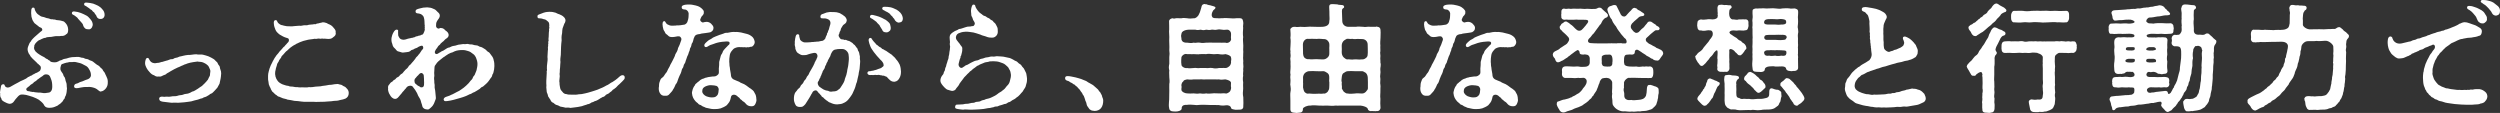
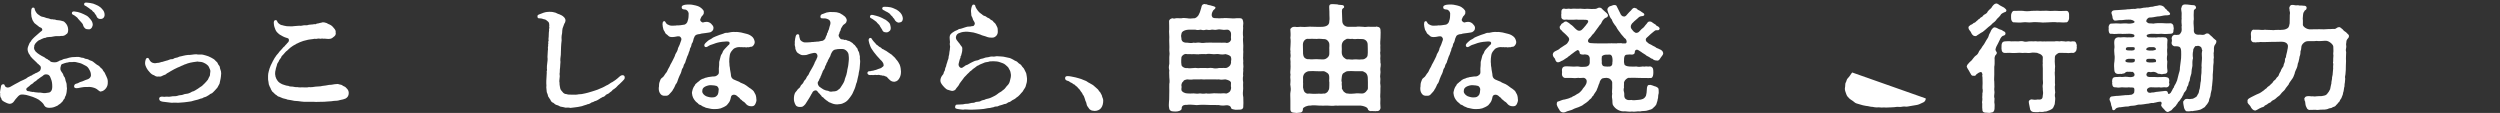
<svg xmlns="http://www.w3.org/2000/svg" id="_レイヤー_2" viewBox="0 0 376.364 17">
  <rect x="0" y="0" width="376.364" height="17" fill="#333333" stroke="none" />
  <defs>
    <style>.cls-1{fill:#fff;}</style>
  </defs>
  <g id="_レイヤー_1-2">
    <g id="txt_copy05">
      <path class="cls-1" d="m15.979,13.252c-.176.264-.493.493-.757.51-.105.087-.334-.088-.457-.194-.211-.211-.51-.334-.792-.404-.387-.105-.598-.07-.809-.07-.44-.018-.598.017-1.021.087-.194.018-.282.088-.546.088-.141.035-.422-.017-.44-.211-.018-.212.071-.423.37-.475.317-.053.37-.212.704-.282.299-.07.493-.229.933-.352.352-.105.528-.404.528-.598,0-.387-.106-.634-.246-.862-.176-.335-.317-.493-.669-.651-.317-.176-.563-.317-.933-.387-.246-.071-.616-.176-.968-.106-.299.018-.475-.035-.616.053-.176,0-.264.053-.51.105-.088.018-.176.088-.405.141-.141.035-.194.281-.247.528-.07.387.106.546.334.88.141.212.088.352.229.493.212.229.158.598.299.845.123.264.053.598.123.915-.018.352-.053.757-.194,1.109-.194.264-.088.369-.211.475-.194.158-.141.3-.334.458-.176.141-.229.264-.405.352-.158.07-.176.194-.458.281-.334.158-.598.247-1.003.247h-.123c-.51-.017-.669-.264-.809-.563-.211-.282-.51-.493-.704-.652-.194-.123-.528-.281-.898-.422-.387-.141-.669-.194-1.003-.299-.352-.07-.633-.088-.862-.035-.299.123-.405.317-.651.581-.211.211-.352.546-.546.651-.141.105-.264.141-.457.141-.282-.035-.563-.194-.739-.281-.264-.141-.475-.282-.493-.546-.141-.158-.176-.352-.176-.528,0-.07.018-.141.018-.194-.035-.07-.035-.141-.035-.194,0-.158.07-.334.106-.633.053-.422.105-.51.317-.564.247-.053.264.105.317.247.053.141.264.246.44.246.282-.017.51-.194.704-.299.229-.158.51-.264.809-.44.282-.176.51-.281.81-.404.246-.123.493-.212.721-.44.176-.017.317-.194.458-.211.176-.018.246-.212.387-.212.123,0,.088-.105.334-.176.281-.088.352-.194.581-.317.123-.105.299-.581.018-.827-.229-.123-.158-.229-.299-.247-.141-.141-.299-.334-.475-.475-.229-.176-.44-.44-.634-.652-.088-.229-.211-.316-.281-.457-.088-.194-.158-.404-.158-.651.018-.282.123-.475.282-.862.07-.158.211-.229.317-.475.176-.194.299-.334.458-.475.176-.158.686-.599.862-.757.247-.176.387-.247.229-.528-.071-.141-.423-.158-.546-.352-.053-.07-.299-.194-.387-.3-.229-.123-.317-.351-.475-.598-.07-.282-.194-.493-.176-.739-.018-.105-.053-.44-.018-.634,0-.176.035-.51.282-.51.299,0,.194.229.317.458.141.281.282.493.528.633.141.106.37.282.598.3.317.035.458.194.845.229.211.035.281.141.51.141.229-.035.229.053.388.035.194-.017.211.088.405.088.211,0,.317.053.475.053.158.017.211.07.405.105.211.035.264.141.423.299.211.229.37.546.387.968,0,.37-.088.634-.299.704-.194.229-.563.282-.757.247-.211.087-.722-.018-1.056.07-.141,0-.457.123-.651.088-.299.017-.51.035-.669.141-.246-.018-.387.123-.616.194-.123.105-.334.105-.528.282-.317.282-.563.546-.528.827-.123.299.088.721.44.968l.299.211c.212.158.546.317.651.37.176.052.352.299.51.316.158.036.158.158.334.212s.106.158.299.229c.158.053.334.07.546.07.105,0,.281,0,.493-.123.106,0,.229-.176.405-.176.176-.018.37-.212.616-.229.299-.018.563-.176.88-.212l.194-.035c.51-.017,1.038-.087,1.267.018.247.123.423.017.616.158.141.123.457.052.669.211.176.141.405.123.616.282.264.194.563.475.739.546.264.105.352.369.563.493.176.106.194.335.317.44.194.176.246.475.37.669.141.299.246.528.246.845,0,.528-.035.616-.246.986Zm-8.306-1.373c-.088-.212-.123-.369-.246-.493-.141-.194-.563-.282-.845-.088-.123.088-.194.194-.387.282-.194.105-.317.264-.457.334-.212.105-.194.229-.458.352-.246.105-.246.282-.44.352-.211.123-.264.158-.44.352-.158.123-.264.176-.352.282-.212.158-.036.493.246.475.176-.017.123.071.387.071.106,0,.158.087.264.035.123-.018.194.052.317.052.246,0,.51.088.792.053.334.07.739.123,1.021.035.352-.035.475-.053.616-.264.123-.123.176-.387.176-.686,0-.458-.053-.827-.194-1.144ZM10.823,1.954c.018-.158.123-.247.37-.229.422.053.616.088.985.229.281.105.528.229.862.404.229.123.388.335.581.546.105.141.264.299.334.686.053.317-.158.792-.528.827-.264-.017-.475,0-.634-.158-.105-.105-.194-.194-.281-.457-.018-.141-.141-.317-.282-.457-.158-.141-.264-.317-.334-.37-.194-.176-.211-.317-.37-.404-.123-.07-.194-.194-.457-.317-.123-.07-.264-.105-.246-.299Zm1.848-1.391c.035-.141.158-.176.317-.176.053,0,.141,0,.211.017.264.036.528.053.827.141.299.088.422.194.739.317.176.123.405.229.633.528.229.229.352.51.352.845,0,.352-.246.616-.563.616-.246.036-.528-.07-.651-.387-.07-.281-.194-.246-.281-.457-.053-.194-.246-.194-.334-.352-.123-.211-.211-.158-.37-.299-.088-.105-.194-.158-.334-.247-.088-.052-.176-.158-.352-.229-.106-.035-.247-.123-.194-.317Z" />
      <path class="cls-1" d="m33.298,11.052c0,.07,0,.158-.018.212-.018.422-.105.756-.194,1.161,0,.194-.141.317-.211.493-.07.123-.141.317-.299.44-.053.105-.229.229-.352.387-.176.158-.247.282-.405.334-.282.088-.247.194-.458.282-.158.07-.299.212-.493.247-.299.052-.317.194-.528.211-.176.018-.387.141-.546.176-.422.088-.686.176-1.003.264-.37.035-.564.105-1.056.141-.422.018-.669.071-.95.071-.088,0-.194,0-.317-.018-.211-.018-.422.018-.616.018-.106,0-.194-.018-.317-.036-.405-.07-.722-.07-1.021-.123-.387-.071-.51-.158-.546-.405-.053-.352.37-.387.563-.352.317.07.352-.035.651,0,.458.053.686-.088.986-.07.493.035.686-.158.968-.158.422,0,.51-.176.862-.194.282-.018.563-.105.915-.334.334-.053.581-.282.898-.458.106-.052.281-.229.457-.316.194-.071.299-.3.423-.352.141-.141.211-.247.37-.387.035-.106.246-.229.299-.423.088-.281.299-.422.264-.739-.018-.176.141-.387-.036-.721-.105-.194-.123-.457-.457-.686-.123-.088-.317-.229-.563-.317-.299-.105-.51-.088-.686-.105-.088-.053-.246-.018-.37,0-.299.052-.616.07-.862.141-.229.07-.458.105-.651.212-.211.017-.493.229-.598.229-.141.035-.405.229-.598.264-.264.141-.44.211-.581.282-.282.141-.299.176-.563.316-.106.088-.334.194-.546.317-.141.194-.37.212-.563.3-.194.123-.458.229-.616.158-.282.07-.581-.036-.722-.176-.282-.07-.51-.264-.669-.457-.211-.229-.37-.422-.475-.634-.106-.194-.229-.475-.229-.739,0-.229.088-.827.37-.791.176.017.176.087.282.281.123.229.299.458.704.51.281.035.37-.052.669-.052.317-.053.387-.141.581-.141.123-.017.37-.141.581-.176.334-.053.563-.247.792-.229.317.035.352-.176.598-.194.229-.018.37-.088.598-.194.194-.018.37-.088.633-.141.212-.052.334-.07.616-.105.493.017.827-.105,1.285-.105.299.07.545.035.721.035.264,0,.405.07.704.141l.387.123c.246.105.634.299.81.422.194.123.281.299.457.422s.141.352.352.546c.158.141.105.44.211.634.07.141.106.369.106.563Z" />
      <path class="cls-1" d="m52.499,14.026c0,.369-.158.633-.475.809-.211.088-.493.176-.845.229-.299.105-.616.123-.897.123-.247.052-.546.07-.898.088-.334.052-.686.035-.915.052h-.158c-.246,0-.563.018-.739.018-.264-.035-.546-.018-.827-.018h-.95c-.141,0-.264-.017-.387-.035-.37-.053-.792-.105-1.074-.105-.334-.07-.739-.158-1.074-.194-.176-.106-.405-.106-.669-.194-.282-.141-.475-.176-.581-.247-.229,0-.352-.264-.51-.299-.176-.158-.299-.264-.405-.387-.123-.035-.158-.194-.317-.44-.053-.247-.158-.282-.229-.528-.123-.194-.088-.44-.141-.634-.053-.158-.053-.334-.053-.475v-.369c0-.229.035-.422.105-.687.088-.316.141-.546.247-.756.07-.229.229-.422.352-.739.123-.158.194-.422.423-.704.105-.229.405-.457.581-.756.211-.194.37-.405.633-.704.123-.018.264-.317.37-.37.071-.088.088-.123.211-.246.176-.141.247-.3.211-.493-.018-.105-.053-.194-.281-.246-.229-.053-.405-.141-.598-.229-.141-.105-.458-.229-.616-.369-.194-.158-.405-.352-.528-.651-.106-.264-.229-.546-.247-1.003,0-.158,0-.44.282-.44.088,0,.194.035.246.229.088.212.317.369.44.44.282.141.334.07.51.158.44.105.528.105.915.105.317,0,.493.017.757-.035.158,0,.51-.035.704-.053.141.035.44,0,.704-.07.264.018.51.018.704-.07.229-.053.51-.018.792-.088.123-.035.246.053.352-.053.088-.087.229-.017.423-.105.105-.053.211-.017.493-.123.211-.017.458.035.669.123.176.141.37.158.616.317.194.123.352.317.493.493.123.141.264.352.211.564.088.334-.07.546-.334.721-.264.247-.457.282-.792.282-.405-.053-.616-.035-.757-.035-.194-.07-.317.035-.475,0-.264-.07-.44.035-.616.035-.194-.07-.299.017-.422.017-.44.071-.616.053-1.038.176-.246.053-.598.141-.95.299-.105.018-.334.194-.475.212-.158.141-.37.194-.458.264-.158.07-.281.212-.51.352-.123.141-.334.264-.493.457-.176.088-.334.335-.475.475-.158.212-.37.299-.422.563-.123.176-.317.387-.352.564-.176.247-.246.369-.281.599-.053.246-.141.351-.176.633-.053.176-.106.457-.088.669.036.599.299.933.493,1.161.088.088.158.141.334.247.141.105.317.158.475.211.247.071.423.158.669.158.264.141.387.088.686.123.141.035.528.105.704.07.247.07.51.035.757.035.37,0,.669.053.968-.035.247.035.704,0,1.021-.07.37-.053.651,0,1.003-.105.405-.035.651-.088,1.021-.158.405.017.739-.123,1.126-.123.176-.07.457.088.598.088.229.017.317.194.581.282.176.052.246.211.44.387.176.194.211.439.211.616Z" />
-       <path class="cls-1" d="m74.428,9.943c0,.334-.07.704-.141.95-.053.282-.194.282-.194.493-.018.211-.352.493-.37.598-.105.141-.281.422-.598.687-.158.141-.299.264-.422.369-.211.07-.334.158-.475.334-.194.106-.299.212-.475.3-.229.105-.282.211-.528.264-.246.141-.299.212-.51.247-.158.052-.229.141-.546.264-.299.123-.528.194-.88.299-.423.123-.722.212-1.003.282-.317.088-.633.141-.898.176-.334.035-.51.071-.581-.158-.07-.211.123-.404.37-.475.194-.053.317-.106.51-.176.176-.07.299-.176.458-.211.246-.106.405-.229.598-.317.299-.123.51-.264.704-.405.247-.176.475-.317.739-.581.334-.317.475-.457.599-.651.123-.194.317-.229.422-.599.053-.194.246-.211.334-.563.07-.212.229-.457.246-.739.07-.247.158-.757.035-1.161l-.088-.282c-.088-.317-.317-.669-.528-.774-.246-.212-.475-.352-.722-.422-.264-.07-.457-.158-.845-.158-.369,0-.827.035-1.197.194-.264.141-.422.211-.581.229-.158.105-.405.158-.563.317-.123.035-.37.282-.546.352l-.51.404c-.229.176-.317.265-.457.423-.088.141-.246.369-.334.475-.07.282-.035.44-.07.757-.053.439.035.616,0,.791-.088.387.018.599,0,.827-.018.247.088.44.053.669-.035.299.088.51.106.915.035.229.035.493.07.739.035.229-.035.352-.106.528-.07.158-.158.457-.264.598-.123.247-.317.387-.422.493-.141.123-.264.246-.422.246-.018,0-.053-.017-.088-.017-.264,0-.475-.106-.563-.212-.123-.07-.194-.317-.246-.581-.123-.247-.123-.581-.299-.845-.176-.282-.317-.51-.422-.827-.088-.194-.405-.686-.651-.968-.194-.229-.704-.123-.827.035-.141.088-.141.212-.334.37-.176.194-.211.299-.37.422-.053.123-.194.246-.37.457-.264.299-.405.581-.774.563-.352-.017-.633-.351-.757-.616-.158-.211-.281-.598-.281-.845,0-.053,0-.105.018-.141-.018-.035-.018-.088-.018-.123,0-.176.07-.334.158-.405.176-.194.194-.334.405-.422s.211-.264.352-.299c.246-.07.299-.334.475-.387.299-.088.334-.317.581-.493.246-.071.317-.317.546-.528.141-.211.37-.282.528-.546.088-.264.37-.317.51-.581.246-.282.317-.334.546-.651.105-.264.352-.352.51-.634.194-.176.264-.369.493-.686.176-.141.246-.282.176-.475-.071-.211-.158-.194-.37-.141-.176.052-.282.123-.387.176-.158.158-.387.158-.563.264-.123.158-.458.123-.546.282-.194.176-.458.212-.581.212-.194.017-.405.052-.598.07-.194,0-.458-.141-.686-.176-.282-.052-.37-.351-.546-.475-.158-.123-.317-.352-.352-.634-.141-.317-.158-.599-.123-.933.053-.229.105-.475.246-.739.194-.352.352-.546.598-.493.229.052.141.246.141.352,0,.439,0,.598.141.756.035.194.299.387.616.405.229.017.563-.088.739-.158.299-.035.475-.123.546-.123.158.018.211-.07.299-.07.211,0,.211-.123.44-.158.229-.018.211-.088.387-.105.281-.018.299-.141.422-.141.194,0,.281-.299.37-.51.053-.123.088-.281.053-.387-.035-.141.053-.176,0-.299-.035-.088.053-.194-.018-.334-.035-.352.018-.616-.106-1.039-.035-.158-.105-.264-.229-.369-.158-.141-.281-.212-.616-.264-.123-.018-.37,0-.405-.247-.053-.387.334-.422.722-.528.317-.088.475-.123,1.021-.141l.299.035c.211,0,.563.123.792.247.229.105.264.212.493.422.176.141.317.299.317.528,0,.369-.246.528-.422.845-.141.246-.141.457-.141.721,0,.317.352.457.475.387.141-.105.211-.105.457-.052.247.087.334.176.51.369.246.141.44.37.457.634s-.158.457-.44.616c-.141.088-.317.369-.475.44-.211.158-.387.352-.422.439-.229.158-.299.282-.405.475-.123.123-.211.264-.317.493-.053.176-.018.317.088.387.176.123.387-.035.528-.141.105-.053.176-.07.387-.229.123-.035.352-.141.581-.317.105-.07.334-.247.598-.264.123-.07.422-.212.598-.229.141,0,.405-.07.651-.158.211-.07.405-.035.669-.105.194-.053.387.035.581-.018.282-.088.475.088.722.053.229-.035.458.141.809.141.317,0,.405.229.704.247.158.017.44.246.651.352.194.141.299.352.563.457.158.123.211.299.387.493s.299.493.317.686c.106.265.106.757.106.88Zm-10.594,2.129c.018-.141-.018-.264-.036-.669,0-.264-.281-.493-.493-.387-.229.105-.247.229-.352.317-.106.088-.211.176-.387.422-.246.158-.211.704-.018.845.246.176.317.3.44.335.299.088.176.246.528.211.211-.017.281-.141.317-.352.035-.229,0-.51,0-.721Z" />
      <path class="cls-1" d="m94.051,11.667c0,.106-.018.212-.088.282-.176.212-.334.352-.458.475-.194.229-.334.299-.457.422-.211.194-.282.352-.44.422-.194.212-.37.194-.44.352-.158.212-.299.194-.493.422-.229.141-.352.158-.457.229-.141.212-.334.317-.493.335-.264.158-.352.176-.528.317-.176.105-.334.211-.493.264-.229.017-.299.158-.493.194-.246.035-.194.123-.37.176-.158.053-.053.088-.246.106-.211.017-.246.105-.457.141-.212.035-.37.141-.528.176-.194.053-.37.088-.616.123-.334.07-.722.07-1.126.141-.247-.071-.528-.053-.722-.035-.247-.053-.475-.123-.669-.141-.158.018-.387-.211-.616-.247-.176-.017-.44-.211-.546-.334-.246-.07-.405-.282-.44-.44-.158-.194-.229-.369-.352-.528-.035-.212-.106-.405-.211-.651,0-.194-.071-.528-.071-.739.018-.123.035-.299,0-.581-.018-.493.071-1.232.071-1.62-.071-.281.105-.281.018-.563-.018-.282.018-.599.053-.845.035-.335.088-.546.035-.951,0-.317.053-.598.053-.95.071-.265-.035-.458.036-.634.053-.123-.036-.194.035-.422.053-.194-.088-.158.018-.352.088-.141-.035-.264.018-.457.053-.335.018-.774.07-1.056.053-.158-.035-.229.018-.352.018-.088.071-.229,0-.317.036-.07.018-.158.018-.299-.018-.264-.036-.387-.282-.564-.141-.105-.229-.246-.563-.281-.141-.071-.387-.123-.546-.123-.246,0-.387,0-.387-.3,0-.158.07-.229.317-.316.194-.053.334-.141.598-.229.44-.141.651-.123.88-.141.141,0,.475,0,.739.088.211,0,.475.229.757.282.194.07.51.229.669.404.158.123.264.37.264.493,0,.176-.088.44-.176.51-.088.229-.158.422-.264.722-.053.229-.053.422-.07.704-.141.633-.071.845-.071,1.091-.035.351-.088.738-.088,1.02,0,.475-.018.845-.035,1.161-.053.422-.106.739-.053,1.074-.053.299-.018.598-.053.791-.035.229-.053.458-.053.774-.088.352.053.475-.018.774-.018.335-.088.581-.018.774-.018.405.088.634.105.862.053.247.211.37.352.546.123.194.387.335.581.317.176.07.44.105.862.088.246.017.722.017.968-.053.299,0,.651-.052.985-.141.264-.053.563-.141.968-.264.334-.088.634-.212.915-.3.158-.087.528-.211.704-.299.158-.053.334-.176.633-.334.299-.106.44-.265.704-.423.176-.052.352-.211.634-.387.211-.158.387-.299.633-.528.158-.141.422-.299.651-.141.088.052.123.176.123.281Z" />
      <path class="cls-1" d="m104.242,6.423c-.158.141-.141.458-.229.634-.229.317-.123.457-.229.634-.105.176-.141.475-.229.616-.141.229-.158.44-.246.634-.141.317-.106.475-.247.633-.176.212-.158.51-.246.616-.229.247-.176.51-.334.845-.123.246-.264.528-.37.827-.123.352-.176.634-.387.827-.088.194-.246.599-.405.792-.088.264-.387.475-.528.669-.141.194-.352.299-.633.264-.44.035-.633-.106-.809-.387-.123-.212-.176-.405-.176-.687v-.123c.07-.247,0-.528.105-.827.123-.317.141-.528.422-.704.247-.158.282-.352.475-.599.194-.194.299-.422.405-.686.194-.282.246-.457.352-.686.088-.194.211-.317.334-.616.123-.3.317-.546.405-.933.141-.247.352-.528.405-.933.053-.141.229-.405.352-.827.123-.282.194-.493.123-.651-.141-.247-.194-.317-.563-.282-.282.053-.581.123-.862.105-.281,0-.44-.088-.563-.229-.141-.158-.405-.264-.44-.44-.071-.229-.247-.316-.282-.598-.053-.158-.088-.387-.105-.651.035-.3.018-.458.281-.475.141-.018.194.317.405.457.176.105.475.247.757.229.264-.035.387.018.739-.052.194.035.81-.053.968-.088.212.017.475-.176.581-.405.105-.282.194-.563.194-1.021.07-.439-.106-.651-.334-.809-.176-.123-.669.018-.704-.352-.035-.299.246-.369.493-.422.194-.035.352-.035.493-.035h.299c.176,0,.334.035.493.07.194.035.44.088.633.158.299.106.493.264.651.405.123.176.317.282.264.51.035.246-.071.334-.158.475-.264.229-.211.317-.352.564s.229.563.422.51c.176-.053.264-.07.493-.088.246,0,.457.07.686.264.211.212.352.387.37.599.018.369-.158.528-.423.686-.281.088-.546.088-.809.141-.299.052-.633.052-.792.141-.475.035-.757.141-.845.44-.176.281-.141.563-.299.862Zm9.644,8.659c0,.158-.07.351-.158.545-.123.265-.281.37-.563.37-.264,0-.457-.035-.669-.176-.211-.141-.334-.404-.546-.51-.282-.141-.229-.247-.405-.317-.141-.053-.158-.247-.352-.352-.123-.053-.141-.158-.352-.282-.352-.211-.739-.07-.792.229-.036.229-.106.44-.176.616-.106.247-.317.44-.458.634-.264.212-.633.37-.915.475-.299.088-.563.105-.827.105h-.299c-.37,0-.651-.123-.915-.158-.264-.017-.334-.141-.545-.194-.247-.07-.334-.247-.528-.282-.247-.035-.282-.264-.475-.352l-.194-.176c-.281-.334-.493-.634-.546-1.232-.018-.158.071-.37.123-.616.053-.123.123-.335.317-.564.053-.247.246-.264.44-.493.194-.088.317-.3.493-.37.229-.158.334-.105.51-.211.176-.106.334-.07.528-.158.405-.035.546-.105.915-.105.211.017.457-.123.633-.317.141-.141.088-.422.088-.862.035-.335.07-.704.053-1.003.123-.37.176-.774.282-1.039.053-.087.211-.281.264-.51.053-.141.264-.387.352-.475.281-.247.334-.387.581-.581.123-.088.158-.422-.106-.457-.07-.036-.211,0-.334-.018-.282.018-.387.035-.616.053-.37.035-.475.087-.669.123-.211.036-.264.088-.546.176-.246.07-.299.123-.528.176-.105.018-.246.141-.475.265-.229.123-.405.035-.44-.141-.035-.194.088-.317.158-.404.229-.229.352-.317.528-.458.088-.07.229-.087.493-.281.105-.106.246-.141.51-.265.158-.07.317-.123.581-.229.176-.07.387-.123.599-.194.158-.087.387-.158.616-.123.317-.071.757-.176,1.232-.123.194-.035.51.035.81.07.264.07.686.158.915.229.317.088.581.247.809.457.211.212.299.51.334.739.018.264-.158.493-.264.599-.194.211-.317.07-.528.176-.176.088-.194-.035-.387.035-.158.053-.246-.052-.44-.017-.158.052-.281-.053-.44,0-.423-.053-.634.017-.862.105-.281.105-.317.212-.44.334-.317.352-.37.581-.405.827-.053.264-.071.581-.071.951.053.299,0,.51.088.827.018.387.176.951.176,1.25.035.282.211.457.405.564.229.087.669.299.845.352.158.158.458.211.722.352l.317.194c.194.123.475.387.669.475.264.229.44.265.616.687.158.229.229.493.246.915.018.035.018.088.018.141Zm-6.019-2.147c-.282-.088-.387-.07-.757-.105-.282-.053-.722.087-.968.211-.299.176-.422.317-.422.739.018.317.317.564.581.704.37.141.739.211.985.176.334,0,.51-.087.739-.369.123-.212.158-.528.176-.845,0-.176-.158-.458-.334-.51Z" />
      <path class="cls-1" d="m129.426,10.137c0,.352-.158.739-.176,1.108-.123.405-.141.687-.246,1.091-.176.352-.176.669-.352,1.056-.176.334-.229.581-.405.862-.158.264-.352.493-.546.739-.211.264-.51.439-.739.528-.229.141-.51.158-.933.194-.422,0-.704-.105-1.038-.264-.229-.035-.37-.229-.475-.282-.141-.052-.317-.264-.457-.352-.123-.229-.352-.176-.405-.404-.105-.088-.141-.141-.264-.3-.158-.087-.229-.264-.352-.387-.211-.281-.722-.017-.774.3-.123.123-.123.211-.246.404-.158.229-.141.3-.282.475-.194.317-.37.581-.493.774-.158.158-.247.282-.387.352-.106.053-.176.07-.405.07-.194,0-.281,0-.457-.087-.158-.071-.264-.247-.334-.44-.07-.176-.141-.37-.141-.669,0-.352.036-.809.299-1.091.229-.229.229-.369.422-.493.334-.229.211-.405.423-.564.387-.317.281-.51.475-.668.282-.229.264-.528.457-.687.158-.123.212-.439.405-.721.141-.264.457-.757.546-1.003.105-.141.07-.3.229-.475-.018-.123.123-.105.141-.317.141-.264.194-.422.123-.634-.088-.246-.264-.334-.546-.281-.352.07-.51.105-.827.211-.264.141-.546.105-.722.123-.299.018-.475-.105-.598-.176-.194-.105-.37-.211-.475-.457-.018-.087-.176-.299-.141-.528-.036-.141-.123-.422-.071-.616-.018-.123-.018-.335.053-.722.053-.281.106-.546.247-.616.264-.123.387.07.37.229s.07.229.088.405c.018.194.158.299.299.404.211.123.281.158.598.158.246.018.493-.035.757-.035.211-.07.352.018.475-.052.105,0,.264,0,.422-.035.194,0,.299,0,.457-.053.106-.053.211-.018.405-.07.123-.018.458-.3.44-.44.07-.158.105-.317.176-.405.088-.087.018-.211.088-.299.123-.123.07-.194.141-.334.088-.123.141-.317.211-.634.07-.176.176-.51.123-.721-.071-.317-.317-.422-.686-.528-.44-.052-.792.088-.809-.246-.018-.335.229-.405.37-.44.352-.105.44-.194.563-.212.352-.052.528-.105.774-.07.123-.017.563.018.739.035.246.088.493.088.651.247.282.123.37.264.598.405.141.158.299.404.264.616-.071.387-.247.422-.387.546-.229.123-.229.281-.37.457-.194.246-.106.404-.229.563-.158.212-.071.282-.158.422-.123.176-.088.335.018.493.158.246.229.334.475.334.299,0,.176.123.475.07.105-.017.194.106.405.141.194.035.317.123.528.264.141.035.264.317.44.369.176.194.194.317.352.458.123.087.088.387.246.528.123.212.088.405.158.599.071.141-.018.51.053.668.053.317-.053.774-.053,1.109Zm-1.637-1.513c-.035-.299,0-.581-.246-.862-.211-.247-.475-.422-.88-.387-.422-.018-.616.018-.933.088-.352.07-.475.369-.598.598-.105.194-.105.422-.264.599-.106.264-.264.404-.264.563-.158.247-.211.352-.264.581-.176.123-.123.44-.264.581-.158.229-.247.352-.282.564-.105.123-.105.352-.264.581-.035.264-.123.229-.194.405.018.105-.088.211-.211.422-.071.141.018.581.317.756.229.194.423.264.563.37.229.105.423.176.686.194.158.123.405.158.686.088.387,0,.651-.071.827-.265.264-.123.405-.439.563-.668.211-.317.387-.617.44-.986.176-.405.264-.739.317-1.056.018-.334.176-.756.194-1.091.018-.317.106-.721.07-1.073Zm7.655,1.108c.141.352.176.722.194,1.021,0,.387-.053.616-.158.862-.194.422-.422.633-.792.686-.317.053-.651-.141-.827-.352-.264-.211-.299-.422-.563-.457-.106,0-.194-.141-.317-.105-.105.035-.229-.053-.299-.053-.194.018-.317-.105-.528-.053-.176.053-.317-.035-.493,0-.281.053-.37-.017-.651.018-.194.017-.334-.07-.405-.212-.088-.176.088-.387.264-.369.176.017.229-.018.352-.053.211,0,.281-.052.405-.087.176-.036.334-.071.598-.194.194-.087.44-.087.563-.264.158-.087.299-.194.229-.404.018-.194-.281-.581-.457-.704-.194-.194-.37-.44-.546-.599-.158-.229-.44-.51-.598-.774-.123-.211-.264-.317-.405-.704-.106-.281-.194-.546-.229-.774-.018-.123-.053-.404.247-.457.158,0,.229.141.299.282.123.158.176.246.334.404.176.141.211.335.44.422.106.071.212.229.44.317.176.053.176.247.405.282.176.053.264.212.405.212.282.229.563.369.792.546.176.07.247.264.387.334.158.141.282.264.37.422.229.229.458.599.546.809Zm-4.47-7.268c.018-.123.123-.281.44-.211.457.105.546.141.898.247.211.105.405.141.563.246.088.07.281.141.44.229.141.088.352.264.528.44.158.158.211.405.246.669.035.211-.018.439-.123.546-.141.123-.264.229-.475.246-.458,0-.598-.141-.686-.404-.105-.194-.229-.37-.334-.528-.035-.211-.387-.404-.528-.651l-.141-.105c-.106-.07-.334-.264-.493-.352-.264-.123-.37-.194-.334-.37Zm4.945.335c0,.334-.158.563-.563.598-.264.053-.616-.246-.686-.457-.07-.194-.211-.211-.264-.352-.053-.123-.141-.141-.317-.334-.07-.158-.264-.299-.457-.405-.264-.105-.387-.211-.493-.264-.229-.105-.37-.176-.317-.369.053-.194.176-.194.44-.194.229,0,.457.017.774.07.37.07.616.229.95.369.194.123.44.3.563.457.264.282.37.669.37.88Z" />
      <path class="cls-1" d="m154.523,12.583c-.106.282-.07.422-.211.634-.158.211-.264.422-.352.563-.106.141-.352.352-.44.493-.106.123-.352.352-.528.44-.176.194-.422.282-.581.37-.211.141-.352.299-.598.316-.212.141-.352.265-.616.265-.194.07-.457.176-.598.194-.246.035-.387.211-.616.176-.299-.017-.387.158-.616.141-.264.088-.388.088-.616.106-.51.123-.827.141-1.267.176-.423.035-.739.035-1.144.053h-.299c-.246,0-.51-.018-.774-.035-.088.017-.176.035-.264.035-.176,0-.352-.035-.528-.053-.475-.07-.704-.088-.686-.352,0-.087.035-.352.264-.352.352,0,.458-.035.704-.035.299.018.422-.088.686-.088.194,0,.37,0,.616-.087.281-.106.546,0,.739-.141.176-.123.633-.035.845-.194.247-.176.528-.105.775-.281.334-.071.581-.123.932-.3.317-.158.51-.229.845-.493.211-.212.528-.282.774-.546.264-.158.37-.334.616-.651.194-.158.37-.405.44-.704.123-.405.194-.792.158-1.038-.036-.265-.071-.528-.264-.792-.105-.334-.405-.475-.563-.651-.194-.194-.581-.299-.827-.387-.352-.123-.546-.123-.933-.141-.37.018-.598-.017-.81.088-.317.053-.493.053-.757.194-.317.141-.51.176-.721.335-.247.052-.37.246-.651.422-.264.141-.387.387-.633.493-.123.194-.352.317-.563.581-.264.264-.352.334-.528.616-.194.282-.387.475-.475.634-.105.264-.281.457-.493.704-.123.299-.352.369-.634.404-.194-.017-.405-.123-.581-.158-.211-.017-.457-.264-.563-.369-.158-.176-.352-.37-.44-.528-.088-.105-.176-.316-.176-.528,0-.194.07-.44.229-.686.106-.176.247-.212.282-.51.018-.158.176-.194.194-.51.018-.282.158-.264.194-.651.018-.141.158-.387.176-.581.088-.194.176-.422.158-.616.07-.247.141-.599.123-.704.071-.282.071-.44.088-.687.053-.158-.018-.246-.018-.369,0-.158-.036-.229,0-.334.053-.141-.036-.37-.018-.51.018-.123-.036-.176-.018-.3.018-.281.053-.404.212-.563.07-.07.246-.229.475-.352.211-.141.44-.158.722-.37.299-.017.51-.123.898-.246.211-.07.457-.141.633-.123.229.018.282-.07.546-.07.229,0,.387-.387.264-.546-.018-.123-.246-.352-.281-.581s-.229-.352-.211-.599c.018-.246-.106-.457,0-.933.07-.299.141-.581.334-.581.105,0,.194.035.246.123.035.07.035.141.07.247.106.246.211.369.352.563.141.176.229.282.44.422.212.106.299.317.599.37.211.035.264.229.581.317.176.052.229.246.493.334.194.07.158.229.387.369.158.106.282.423.37.581.123.194.123.457.123.791,0,.264-.141.51-.264.616-.211.194-.352.247-.634.247-.211.017-.563-.035-.809-.141-.264-.123-.598-.141-.915-.317-.475-.176-.739-.229-1.038-.317-.44-.053-.686-.123-1.144-.123-.246,0-.633.053-.915.176-.352.087-.528.299-.581.598-.053.405.176.546.405.862.211.211.246.387.387.51.088.105.194.246.158.457.035.405-.141.756-.176,1.003-.088.088-.106.141-.088.299-.176.352-.158.51-.264.845-.123.387.176.721.405.704.194-.018.246-.141.37-.194.158-.071.194-.176.334-.212.281-.07.334-.176.686-.352.229-.088.598-.334.862-.352.37-.017.51-.247.739-.264.37-.035.563-.212.827-.212.299,0,.546-.176.862-.123.37.052.528-.106.898-.036.211-.017.457.053.739.053.299.07.51.123.739.158.299.035.545.194.721.282.37.264.528.211.669.387.229.282.475.299.581.493.158.299.334.334.44.599.158.369.282.51.299.668.035.282.105.51.105.704s0,.528-.088.757Z" />
      <path class="cls-1" d="m165.769,16.261c-.211.282-.598.44-.968.44-.211,0-.563-.07-.651-.176-.123-.017-.264-.299-.37-.422-.141-.176-.211-.369-.229-.563-.018-.176-.176-.352-.194-.546-.018-.141-.105-.247-.141-.405-.036-.194-.212-.299-.264-.475-.035-.158-.211-.264-.317-.475-.123-.229-.246-.265-.334-.387-.088-.123-.194-.247-.282-.282-.176-.088-.158-.212-.299-.247-.194-.052-.247-.211-.475-.282-.246-.087-.211-.211-.546-.281-.264-.07-.352-.212-.352-.387,0-.194.088-.317.37-.317.352,0,.651.088,1.197.194.264.053.651.194.862.247.211.07.528.246.651.264.211.07.317.229.546.317.246.123.334.211.581.334.123.088.299.247.422.369.141.141.352.282.405.405.106.247.229.194.299.405.053.158.211.299.229.493.018.176.176.334.176.651,0,.387-.071.809-.317,1.126Z" />
      <path class="cls-1" d="m187.188,15.54c0,.141,0,.299-.018.457v.088c0,.281-.229.439-.563.422-.158-.018-.387.035-.669.017-.07-.07-.546-.017-.598-.264-.07-.352-.475-.457-.827-.404-.264.052-.704.052-1.021-.036l-.95-.017c-.37.035-.616-.035-.95-.018-.387,0-.581-.035-.95,0-.334.053-.633.053-.95,0-.317-.035-.704-.052-.985,0-.44-.017-.704.053-.81.405.053.352-.211.51-.651.581-.123.018-.229.018-.317.018-.105,0-.211,0-.334-.018-.317,0-.563-.176-.581-.475-.035-.141-.053-.317-.053-.475,0-.299.035-.598.053-.862l.018-1.32c-.018-.352,0-.581,0-1.004.071-.246.036-.738,0-1.003.018-.264-.053-.668,0-1.02-.035-.141-.07-.317-.07-.475,0-.176.035-.37.07-.528-.018-.369.018-.703,0-1.02.053-.335.053-.652,0-1.003.036-.3,0-.722,0-1.004-.018-.316-.018-.633,0-1.003,0-.299-.035-.563-.035-.845,0-.105,0-.212.018-.334.018-.3-.018-.704-.018-1.179v-.035c0-.176.158-.37.51-.44.211.07.299.07.546,0,.246-.035.598.035.827,0,.282-.07.563-.017.827,0,.334.07.686.053,1.073,0,.141.053.599-.246.722-.616.141-.212.229-.616.334-.933.07-.282.088-.51.405-.581.018-.018.035-.018.053-.018.088,0,.194.071.299.036.141.052.317.141.581.158.246.106.845.158.809.37-.035.176-.123.194-.264.334-.123.088-.176.282-.264.458-.018.105-.106.404.053.616.106.194.528.176.809.176.176.053.616-.035.774,0,.282-.07.704,0,1.021,0,.264.018.616.053,1.003,0,.229.018.334-.035.563,0,.458,0,.458.422.493.704v.088c0,.211-.071.457-.018.633-.035.528-.071.969,0,1.408-.053.335-.018.651,0,.968.018.123.018.247.018.352,0,.229-.018.422-.018.616.018.106.018.194.018.282,0,.247-.035.422-.018.686-.035.265.018.528.018.757,0,.07,0,.141-.018.212.018.229.035.404.035.581,0,.123-.018.246-.035.404.018.07.018.123.018.176,0,.246-.071.457-.018.791-.071.3-.053.739,0,.968,0,.247-.035.599,0,.968-.035.493-.088.827.018,1.303,0,.352.018.616.018.898Zm-9.327-9.768c-.018.158.018.317.211.51.211.141.51.158.634.141.281.053.722.088.985,0,.334.088.546-.07.95,0,.352.071.581.053.95,0,.352.018.704-.035.95,0h.95c.229,0,.598.018.985,0,.176.088.493.036.669-.141.123-.123.246-.317.176-.51-.035-.229.035-.404,0-.774-.018-.194-.211-.51-.528-.528-.281-.018-.475.07-.792,0-.352-.053-.475-.07-.809,0-.317.087-.599-.053-.81,0-.264.07-.493.052-.792,0-.352.087-.528.087-.809,0-.247.035-.563.087-.81,0h-.792c-.669-.035-1.32.211-1.32.651-.088.247-.035.457,0,.651Zm7.462,3.467c.035-.194.07-.334,0-.599-.018-.264-.493-.422-.845-.493-.264.088-.774.053-.985,0-.299-.053-.704.053-.95,0-.352-.035-.651-.07-.95,0-.246-.018-.669,0-.95,0-.281.07-.563,0-.95,0-.282.035-.651-.018-.985,0-.247-.07-.475,0-.704.229s-.123.352-.176.634c-.018.176,0,.616.035.739-.018.264.51.581.845.493.281.07.739.018.985,0,.352-.07.563.07.95,0h.95c.264.053.563-.07.95,0,.282.088.669.07.95,0,.264.018.704-.035.985,0,.247,0,.44-.141.616-.299.158-.123.281-.493.229-.704Zm0,3.22c-.035-.299-.51-.44-.845-.51-.229.018-.704.088-.985,0-.264.035-.704-.017-.95,0-.317.018-.651,0-.95,0-.405.053-.651-.035-.95,0-.299,0-.669.018-.95,0-.352.07-.757.035-.985,0-.247.07-.493.07-.598.335-.212.123-.299.546-.247.668.071.141-.053.387,0,.616.053.265.493.475.845.493.229.017.757.035.985,0,.37.035.563.07.95,0,.246.052.563.07.95,0,.282.07.546.017.95,0,.264-.053.563.017.95,0,.264.035.722-.053.985,0,.088.07.352-.018.599-.212.141-.105.246-.369.264-.633-.053-.158-.035-.581-.018-.757Z" />
      <path class="cls-1" d="m207.832,12.97c0,.211-.035.44-.018.598.018.44-.07.898,0,1.32-.035.493-.018.862.018,1.356-.053.404-.37.528-.581.475-.176.053-.493-.017-.704,0-.352.071-.616-.105-.651-.369-.071-.212-.581-.405-1.074-.457h-2.534c-.423-.018-.81.035-1.25,0-.422.087-.88,0-1.232,0-.405,0-.88.035-1.249,0-.387-.035-.915-.071-1.285,0-.422-.035-1.074.229-1.126.475.018.475-.211.599-.598.599-.106.018-.229.035-.352.035-.106,0-.229-.017-.352-.035-.299-.018-.546-.07-.581-.475v-1.355c0-.247-.018-.528-.018-.809,0-.194,0-.369.035-.51.07-.282.035-.634,0-.862-.018-.07-.035-.141-.035-.229,0-.229.053-.493.035-.633-.018-.141-.035-.3-.035-.493,0-.123.018-.246.035-.387-.035-.141-.035-.264-.035-.369,0-.141.018-.282.035-.493.035-.194,0-.51,0-.756v-.123c.035-.176-.035-.44-.035-.669,0-.07.018-.158.035-.211.053-.282-.018-.44-.018-.669,0-.07,0-.123.018-.194-.018-.105-.035-.212-.035-.299,0-.176.035-.335.035-.564.018-.422.053-.774-.018-1.179.053-.369.035-.756,0-1.179,0-.018-.018-.035-.018-.053,0-.176.281-.387.493-.422.088.088.158-.053.247,0,.176.053.493.035.792,0,.422.035.757.035,1.091,0,.422-.053.792.018,1.109,0,.317.035.774,0,1.161,0,.722-.07,1.003-.369.985-.862.07-.317.018-.598.018-.898.018-.316-.018-.633-.035-1.214-.018-.282.105-.44.387-.44h.211c.194,0,.405.018.616.035.247.105.405.053.739.105.158.018.264.071.299.265,0,.141-.088.176-.176.229-.141.105-.158.246-.158.422,0,.334.035,1.179.053,1.513.018.51.423.845.915.845.317,0,.862-.017,1.144,0,.299-.07.651-.017,1.091,0,.317.088.722-.07,1.091,0,.176.018.598-.017.792,0,.141-.035.211-.07.247,0,.264,0,.475.176.475.475.018.141.018.282.018.404,0,.247-.018.475-.018.774-.018.388-.07.792-.018,1.179-.035.247.018.634,0,.827-.088.211.035.634,0,.845-.053.334.035.581,0,.845.035.123.053.229.053.352,0,.158-.018.317-.053.493-.035.246.018.422.018.633,0,.053,0,.123-.018.194-.053.282-.053.599,0,.845.018.246-.07.563,0,.845.018.07.018.141.018.229Zm-7.708-5.596c-.035-.176.035-.334,0-.739,0-.176-.123-.405-.299-.563-.194-.176-.37-.194-.669-.194-.194-.017-.405-.052-.722-.035-.299.053-.405-.017-.88,0-.334-.017-.457.035-.722,0-.299.018-.669.317-.686.845-.018.439.035.651.018,1.038-.018.528.07.827.246.986.158.123.387.246.651.194.264.052.704.017,1.073,0,.247.035.581,0,.845.035.299.035.598-.035.774-.194.106-.071.229-.158.334-.422.07-.158.018-.704.035-.951Zm-.299,3.608c-.211-.158-.493-.282-.598-.264-.281.017-.792.017-1.091,0-.299-.035-.686-.018-1.073,0-.141,0-.387.088-.598.264-.212.176-.299.51-.299.669,0,.352.018.51,0,.739.035.264-.018.581,0,.774s.123.528.229.686c.246.229.422.3.669.229.405.035.862.071,1.214.035.37-.052.651.053.95-.035.176.053.387-.017.634-.246.141-.229.246-.37.246-.634,0-.176.035-.422.018-.809-.07-.229.018-.51-.018-.845-.018-.229-.053-.387-.282-.564Zm6.107,2.323c.018-.281-.018-.669,0-.915,0-.194,0-.37-.018-.686-.018-.265-.071-.475-.282-.722-.246-.123-.405-.282-.598-.264-.334-.018-.774.017-1.056,0-.334-.018-.827-.035-1.074,0-.123-.035-.51.176-.598.264-.264.123-.282.44-.317.722-.035.299-.07.475.018.686-.07.334.07.669,0,.915.07.194.158.282.299.51.194.105.334.299.598.264.352.088.792,0,1.074,0,.334-.07.669,0,1.056,0,.246,0,.405-.087.598-.264.141-.229.299-.282.299-.51Zm-.035-6.599c0-.51-.405-.827-.827-.827-.281,0-.44,0-.686-.017-.299.017-.475.053-.827-.018-.246.071-.528-.035-.792,0-.088.053-.405.194-.546.37-.194.247-.229.475-.229.721.035.335,0,.634,0,.898,0,.282.07.599.317.827.158.105.317.282.493.282.299-.053.651.087,1.074,0,.387-.035.739.07,1.056,0,.229,0,.457.035.792-.282.194-.194.176-.405.194-.722.018-.387-.018-.756-.018-1.232Z" />
      <path class="cls-1" d="m218.885,6.423c-.158.141-.141.458-.229.634-.229.317-.123.457-.229.634-.105.176-.141.475-.229.616-.141.229-.158.44-.246.634-.141.317-.106.475-.247.633-.176.212-.158.51-.246.616-.229.247-.176.51-.334.845-.123.246-.264.528-.37.827-.123.352-.176.634-.387.827-.088.194-.246.599-.405.792-.088.264-.387.475-.528.669-.141.194-.352.299-.633.264-.44.035-.633-.106-.809-.387-.123-.212-.176-.405-.176-.687v-.123c.07-.247,0-.528.105-.827.123-.317.141-.528.422-.704.247-.158.282-.352.475-.599.194-.194.299-.422.405-.686.194-.282.246-.457.352-.686.088-.194.211-.317.334-.616.123-.3.317-.546.405-.933.141-.247.352-.528.405-.933.053-.141.229-.405.352-.827.123-.282.194-.493.123-.651-.141-.247-.194-.317-.563-.282-.282.053-.581.123-.862.105-.281,0-.44-.088-.563-.229-.141-.158-.405-.264-.44-.44-.071-.229-.247-.316-.282-.598-.053-.158-.088-.387-.105-.651.035-.3.018-.458.281-.475.141-.018.194.317.405.457.176.105.475.247.757.229.264-.035.387.018.739-.052.194.035.81-.053.968-.088.212.017.475-.176.581-.405.105-.282.194-.563.194-1.021.07-.439-.106-.651-.334-.809-.176-.123-.669.018-.704-.352-.035-.299.246-.369.493-.422.194-.035.352-.035.493-.035h.299c.176,0,.334.035.493.07.194.035.44.088.633.158.299.106.493.264.651.405.123.176.317.282.264.51.035.246-.071.334-.158.475-.264.229-.211.317-.352.564s.229.563.422.51c.176-.053.264-.07.493-.088.246,0,.457.07.686.264.211.212.352.387.37.599.018.369-.158.528-.423.686-.281.088-.546.088-.809.141-.299.052-.633.052-.792.141-.475.035-.757.141-.845.44-.176.281-.141.563-.299.862Zm9.644,8.659c0,.158-.07.351-.158.545-.123.265-.281.37-.563.37-.264,0-.457-.035-.669-.176-.211-.141-.334-.404-.546-.51-.282-.141-.229-.247-.405-.317-.141-.053-.158-.247-.352-.352-.123-.053-.141-.158-.352-.282-.352-.211-.739-.07-.792.229-.036.229-.106.44-.176.616-.106.247-.317.44-.458.634-.264.212-.633.37-.915.475-.299.088-.563.105-.827.105h-.299c-.37,0-.651-.123-.915-.158-.264-.017-.334-.141-.545-.194-.247-.07-.334-.247-.528-.282-.247-.035-.282-.264-.475-.352l-.194-.176c-.281-.334-.493-.634-.546-1.232-.018-.158.071-.37.123-.616.053-.123.123-.335.317-.564.053-.247.246-.264.44-.493.194-.088.317-.3.493-.37.229-.158.334-.105.51-.211.176-.106.334-.07.528-.158.405-.035.546-.105.915-.105.211.017.457-.123.633-.317.141-.141.088-.422.088-.862.035-.335.07-.704.053-1.003.123-.37.176-.774.282-1.039.053-.087.211-.281.264-.51.053-.141.264-.387.352-.475.281-.247.334-.387.581-.581.123-.088.158-.422-.106-.457-.07-.036-.211,0-.334-.018-.282.018-.387.035-.616.053-.37.035-.475.087-.669.123-.211.036-.264.088-.546.176-.246.07-.299.123-.528.176-.105.018-.246.141-.475.265-.229.123-.405.035-.44-.141-.035-.194.088-.317.158-.404.229-.229.352-.317.528-.458.088-.07.229-.087.493-.281.105-.106.246-.141.51-.265.158-.07.317-.123.581-.229.176-.07.387-.123.599-.194.158-.087.387-.158.616-.123.317-.071.757-.176,1.232-.123.194-.035.51.035.81.07.264.07.686.158.915.229.317.088.581.247.809.457.211.212.299.51.334.739.018.264-.158.493-.264.599-.194.211-.317.07-.528.176-.176.088-.194-.035-.387.035-.158.053-.246-.052-.44-.017-.158.052-.281-.053-.44,0-.423-.053-.634.017-.862.105-.281.105-.317.212-.44.334-.317.352-.37.581-.405.827-.053.264-.071.581-.071.951.053.299,0,.51.088.827.018.387.176.951.176,1.25.035.282.211.457.405.564.229.087.669.299.845.352.158.158.458.211.722.352l.317.194c.194.123.475.387.669.475.264.229.44.265.616.687.158.229.229.493.246.915.018.035.018.088.018.141Zm-6.019-2.147c-.282-.088-.387-.07-.757-.105-.282-.053-.722.087-.968.211-.299.176-.422.317-.422.739.018.317.317.564.581.704.37.141.739.211.985.176.334,0,.51-.087.739-.369.123-.212.158-.528.176-.845,0-.176-.158-.458-.334-.51Z" />
      <path class="cls-1" d="m250.387,8.025c0,.264-.317.528-.405.704-.105.176-.281.457-.51.387-.176-.017-.475,0-.704-.264-.123.017-.37-.176-.493-.264-.194-.123-.422-.176-.546-.335-.264-.194-.387-.211-.616-.404-.211-.106-.51-.387-.686-.37-.211.018-.317.141-.317.387.018.212-.176.387-.545.352-.264-.052-.405.018-.669.018-.317.017-.422.334-.405.827-.018.194-.018.37.053.599.035.229.422.334.809.352.299.018.704.018,1.038,0,.299.088.475.035.739.018.246-.071.37.052.669-.036.282.036.37.036.616,0,.264.036.475.229.475.581,0,.211.035.422,0,.581-.018.387-.194.651-.475.581-.299.035-.757-.018-1.021,0-.352.017-.704-.018-1.003-.018-.299-.035-.669,0-1.038,0-.264-.053-.405.088-.563.212-.211.158-.37.528-.299.651.018.229-.053.352,0,.546-.071.264-.088.528,0,.721.053.212.035.335.035.493-.018.246.088.545.334.633.158.088.352.123.739.07.264.088.651.018,1.126-.017.422-.035.845-.123,1.073-.634.071-.317.123-.546.123-.915,0-.422.123-.739.387-.687.229-.087.686.194.985.247.282.158.387.194.405.457.018.265.035.564-.036.722-.07.317,0,.475-.105.721-.018.247-.123.475-.158.599-.018.229-.141.264-.264.475-.158.07-.282.334-.405.351-.211.176-.299.106-.581.229-.457.176-.88.07-1.232.176-.458-.053-.88.105-1.232.018-.44.07-.792-.036-1.056-.036-.37.053-.704-.035-1.021-.194-.352-.176-.581-.422-.739-.668-.194-.265-.088-.704-.158-1.004-.07-.316-.035-.51,0-.809-.07-.194,0-.563,0-.809-.018-.158.018-.439,0-.845,0-.194-.176-.405-.299-.51-.176-.141-.299-.158-.528-.194-.246,0-.458.035-.616.07-.229.07-.458.457-.475.704-.105.194-.158.352-.211.546-.035.158-.158.317-.211.546-.123.247-.387.528-.528.845-.176.07-.141.194-.317.387-.158.158-.334.229-.37.352-.281.264-.44.335-.721.528-.229.229-.458.264-.81.439-.281.106-.633.194-.845.335-.229.123-.493.158-.845.281-.194.106-.405.176-.598.176-.035,0-.088-.018-.123-.018-.246-.035-.422-.246-.493-.439-.106-.141-.422-.669-.352-.845-.018-.194.088-.387.281-.369.282-.088.581-.264.915-.282.334-.088.669-.158.898-.299.194.017.264-.212.493-.229.211-.105.317-.194.457-.282.299-.105.563-.387.774-.651.123-.264.387-.44.528-.739.194-.299.194-.651.088-.809-.088-.141-.334-.3-.475-.247-.264,0-.563.053-.686,0-.352.053-.739.053-1.003.018-.334-.018-.633,0-1.021,0-.334-.035-.493-.352-.475-.581.035-.265.018-.317,0-.581,0-.212.053-.528.475-.581.317-.035.581.018.985.018.334.053.722-.035,1.038,0,.282.088.81.053,1.038.035.299-.017.616-.176.651-.598.018-.247-.018-.493,0-.687-.018-.246-.158-.404-.299-.493-.088-.035-.475-.123-.669-.053-.37,0-.581-.07-.563-.369-.035-.247-.281-.387-.405-.264-.246.123-.405.281-.581.404-.194.105-.422.335-.546.422-.158.053-.281.282-.493.352l-.475.317c-.299.105-.44.247-.634.282-.352.088-.51-.229-.563-.51-.071-.105-.334-.334-.334-.599v-.07c.035-.229.123-.387.546-.563.158-.071.422-.194.563-.37.123-.088.281-.158.563-.369.158-.106.475-.247.581-.475.123-.194.352-.457.088-.809-.141-.194-.493-.493-.598-.599-.123-.123-.317-.246-.387-.387-.158-.141-.299-.194-.317-.493-.07-.088.123-.264.211-.405,0-.123.141-.158.299-.264.123-.07.246-.264.422-.212.211,0,.194.123.475.229.123.176.37.264.598.493.158.194.475.475.598.563.194.141.51.176.757-.07.176-.176.299-.299.458-.51.07-.035.141-.211.264-.334.158-.158.299-.44.141-.546s-.458-.088-.757-.088h-.704c-.194-.07-.51.018-.704,0-.264-.017-.44,0-.704,0-.176-.035-.51-.035-.633,0-.387,0-.546-.317-.475-.581-.071-.141.035-.282,0-.51-.036-.334.123-.633.475-.581.158.07.458.018.633,0,.229.035.388.053.704,0,.282.035.51-.017.704.018.44-.07.88.088,1.373,0,.528.052.774.035,1.285.017.282-.07.37-.194.475-.176.211-.07.457.105.51.211.211.176.405.405.686.617.018.105.194.158.176.316-.035.229-.123.3-.246.335-.088.017-.176.088-.317.176-.194.176-.317.37-.387.546-.088.141-.106.3-.246.352-.229.282-.317.493-.563.774-.212.247-.317.528-.581.722-.088.087-.247.387-.475.563-.317.3-.282.739.334.722.37.035.757.035.968.035.493.017.898,0,1.39,0,.44,0,.845-.035,1.391,0,.229-.053.528,0,.739-.035.194.087.317.017.633.035.229-.035.229-.457-.018-.704-.141-.088-.229-.194-.317-.317-.141-.176-.37-.387-.457-.563-.211-.247-.334-.458-.44-.599-.158-.229-.158-.37-.352-.546-.229-.299-.352-.493-.493-.88-.229-.212-.334-.546-.44-.792-.088-.176-.176-.475-.211-.616-.053-.212.141-.457.387-.581.141,0,.405-.158.581-.176h.088c.176,0,.317.053.352.194.123.229.37.757.51,1.021.088.282.317.51.528.51.317.053.44-.229.616-.405.123-.141.299-.334.493-.51.123-.106.194-.37.546-.388.194.088.229.071.334.123.088.194.282.212.493.335.141.123.281.194.51.352.106.052.158.211.088.316-.106.141-.299.106-.458.141-.264.053-.422.211-.493.299-.246.247-.493.387-.704.634-.105.105-.194.158-.246.282-.123.158-.158.51,0,.686.141.158.317.44.44.475.158.176.405.158.634.017.088-.105.352-.334.422-.439.07-.088.264-.176.405-.352.141-.176.281-.387.405-.493.141-.229.229-.334.493-.317.158.018.211.036.334.141.176.158.352.229.493.317.088.176.211.194.422.317.071.07.247.211.176.351-.141.317-.387.123-.493.194-.158,0-.176.018-.405.212-.212.194-.334.247-.528.44-.071.105-.299.264-.493.457-.299.247-.105.634.141.756.123.158.405.247.528.317.158.123.317.176.616.335.176.194.37.176.633.334.264.088.528.299.546.564v.052Zm-7.673.599c-.035-.229-.194-.405-.37-.405-.088,0-.528,0-.686.018-.282.035-.581.211-.51.387-.053.299,0,.422,0,.704-.053.211.035.404.106.493.035.176.37.194.633.194.07.035.264-.018.457,0,.247-.018.44-.264.387-.581.053-.212.036-.634-.018-.809Z" />
-       <path class="cls-1" d="m259.768,10.806c-.264,0-.475.035-.616,0-.352.052-.704-.176-.616-.528.053-.105-.035-.282-.018-.475.071-.334.018-.616.053-.862-.07-.176,0-.475,0-.774,0-.106.018-.3,0-.387-.018-.282-.176-.282-.44.052-.07.053-.105.088-.141.176-.141.229-.246.369-.37.475-.194.123-.299.387-.387.475-.123.105-.229.264-.475.564-.299.264-.405.439-.616.404-.264-.035-.37-.387-.546-.528-.123-.229-.352-.528-.352-.757-.035-.035-.035-.07-.035-.105,0-.088.053-.158.194-.264.123-.212.334-.405.528-.51.123-.088.387-.299.493-.528.088-.158.405-.458.528-.652.141-.123.352-.422.493-.668.176-.158.299-.44.352-.51.141-.405,0-.827-.317-.827-.194-.035-.37-.018-.51,0-.264.07-.651.088-.898,0-.317.088-.546-.212-.546-.581-.053-.07,0-.405,0-.493,0-.387.211-.51.546-.581.229.07.633.035.898,0,.194-.071.546-.018.862,0,.37,0,.722-.158.739-.352.053-.194.053-.3,0-.44.053-.088.018-.229,0-.387.018-.105-.018-.422-.018-.546.036-.299.106-.475.405-.475h.088c.053-.017.106-.017.158-.017.194,0,.317.087.51.052.246-.035.387.053.651.035.123-.017.246,0,.317.212.053.158-.071.247-.194.334-.158.123-.123.247-.158.423-.035.176-.018.457.018.616.053.299.299.616.633.546.229.052.616.087.774,0,.37.017.651-.035.898,0,.422-.071.616.211.563.581-.018.176.053.404,0,.493-.088.387-.123.563-.563.581-.246.07-.616-.018-.898,0-.229.053-.598.018-.774,0-.387-.018-.616.158-.633.317.053.141.141.247.299.317.194.141.598.422.792.51.176.176.334.352.598.422.176.105.264.317.457.369.229.158.352.37.405.616.035.176-.018.317-.158.37-.071.158-.282.439-.405.581-.194.194-.264.282-.422.247-.246.017-.281-.123-.422-.247-.035-.088-.299-.212-.37-.387-.387-.37-.845-.44-.792-.018.035.194-.018.44,0,.581.018.247-.018.581.018.774-.053.265.035.546,0,.898-.018.106.053.387-.018.546-.106.264-.282.405-.563.335Zm-.88,1.83c-.053.282-.281.282-.37.493-.105.264-.194.387-.299.686-.106.141-.229.422-.247.528-.088.246-.123.422-.281.51-.176.212-.229.405-.334.475-.053.123-.229.282-.405.44-.106.176-.194.088-.334.158-.299-.018-.493-.335-.616-.422-.194-.229-.493-.44-.475-.652,0-.211.264-.51.493-.756.07-.123.141-.264.317-.457.018-.229.246-.212.264-.458.053-.105.229-.281.229-.493.035-.229.194-.404.194-.528,0-.141.106-.247.282-.335.141-.035.317.018.405.088.088.018.37.141.493.212.247.035.317.158.51.229.176.052.211.158.176.281Zm9.275,1.443c.035.282.07.493-.036.634-.053.176-.053.528-.141.651-.158.123-.123.37-.317.546l-.51.37c-.281.176-.739.211-1.003.211-.387.018-.704-.017-1.021.07-.211.018-.37.036-.51.036-.088,0-.176,0-.247-.018-.281-.035-.598-.07-.774,0-.105-.018-.211-.018-.334-.018-.229,0-.493.018-.721.018-.141,0-.334.018-.528.018-.176,0-.37-.018-.546-.053-.211-.088-.475-.07-.722-.07-.194.052-.422-.106-.581-.194-.176-.035-.299-.3-.405-.405-.141-.247-.088-.457-.141-.721-.018-.37.035-.774,0-1.126,0-.44.035-.792,0-1.109.053-.422-.123-.774-.035-1.232.018-.317.123-.387.405-.387.282-.053.475-.035.774.053.229.035.352-.018.739.07.211.052.246.105.282.229.07.194-.123.211-.212.317-.246.281-.229.581-.176.756-.053.194.018.528,0,.739-.036.335,0,.564,0,.757,0,.264.07.51.422.528.194.141.37.194.704.123.229.017.528.035.792.017.334.088.845.053,1.232,0,.423.018.722.018,1.197-.105.528-.088.616-.334.598-.774-.018-.528.105-.756.44-.704.211.088.581.229.898.212.229.123.546.264.475.563Zm-4.717-3.256c.088-.017.405.123.686.335.176.105.352.369.51.439.176.106.264.405.528.475.246.141.317.422.493.546.088.158.106.212.123.334.035.229-.071.352-.229.422-.141.229-.317.265-.405.405-.123.088-.282.194-.388.194-.264.035-.457-.334-.633-.44-.176-.316-.493-.51-.633-.686-.247-.158-.493-.352-.686-.651-.176-.07-.281-.247-.246-.387.018-.141.053-.282.229-.422.106-.088.123-.158.264-.282.036-.176.194-.212.387-.282Zm.387-1.936c-.018-.264-.018-.563,0-.757-.053-.211.018-.439,0-.738-.018-.247-.035-.493,0-.775,0-.158.018-.475,0-.756.053-.158-.018-.457,0-.757-.018-.211.018-.422,0-.756-.07-.282.036-.44,0-.757.036-.211-.07-.404,0-.756.071-.37-.018-.616,0-1.038-.018-.387.088-.44.51-.528.264.053.493-.035.774,0,.387-.07.774.053,1.074,0,.387,0,.686-.052,1.074,0,.405.035.669.088,1.073,0,.317-.017.651-.052,1.074,0,.106.053.458.018.792,0,.106.018.44.141.458.282.123.317-.053,1.073.018,1.285.018.334.018.475,0,.739-.018.334-.088.493,0,.756.035.3.07.528,0,.739-.053.335,0,.493,0,.757.018.282-.035.44,0,.739.053.264-.053.581,0,.756v.739c-.07.212.07.475,0,.739.018.387,0,.916.018,1.32.035.37-.246.564-.581.564-.246-.035-.405.088-.633,0-.194,0-.528-.053-.599-.352-.018-.247-.334-.335-.616-.335-.352.036-.757,0-1.003.018-.282-.07-.546-.035-.88-.018-.37.018-.704.194-.704.458,0,.176-.141.352-.546.387-.194,0-.475-.035-.739-.035-.422,0-.563-.194-.563-.564-.07-.404-.053-.898,0-1.355Zm5.086-1.144c-.123-.211-.458-.123-.757-.176-.352.018-.686-.053-.898,0-.352.018-.616-.053-.915,0-.405-.018-.581.018-.739.212-.088.105,0,.351.088.493.158.123.334.158.651.105.211.07.563.053.915,0,.194.07.598.07.898,0,.299.053.669.053.721-.194.071-.141.071-.282.036-.44Zm-2.57-4.047c.246,0,.546-.018.915,0,.334.052.686.035.898,0,.387.017.774-.053.739-.37,0-.387-.264-.387-.51-.439-.44-.088-.739.07-1.126,0-.317-.036-.774-.018-1.144,0-.423.035-.528.229-.546.475-.018.352.493.335.774.335Zm-.651,2.2c.123.141.317.105.651.105.211-.017.633.018.915,0,.246,0,.722.071,1.073.018.388-.035.475-.018.563-.247.071,0,.123-.176.018-.369-.071-.123-.458-.194-.757-.158-.282-.035-.616,0-.898,0-.317.017-.581,0-.915,0-.299,0-.598.035-.669.158-.123.211-.105.352.018.493Zm5.948,8.905v.035c0,.158-.141.352-.281.457-.158.212-.493.405-.616.475-.053.088-.176.176-.334.141-.158-.035-.264-.105-.388-.246-.035-.247-.246-.335-.334-.546-.194-.212-.194-.282-.334-.546-.158-.194-.246-.37-.37-.51-.176-.141-.229-.405-.37-.493-.229-.246-.229-.316-.44-.545-.158-.088-.158-.158-.158-.317,0-.194.053-.265.281-.422.141-.106.264-.176.37-.317.106-.07.176-.264.405-.194.176.035.282.052.423.194l.475.439c.071.123.211.282.422.493.053.176.176.229.282.369.088.07.37.493.581.739.194.264.387.634.387.792Z" />
-       <path class="cls-1" d="m289.915,14.818c0,.37-.247.564-.458.634-.352.176-.704.334-.915.352-.246.035-.546.105-.933.158-.299.035-.51.141-.915.07-.299,0-.475.088-.775.07-.264-.052-.528.018-.774.035-.246.018-.493.035-.669.035h-.106c-.141.018-.281.018-.405.018-.141,0-.264,0-.387-.018-.088.018-.176.018-.282.018-.158,0-.317-.018-.493-.035-.088.017-.158.017-.246.017-.212,0-.405-.035-.669-.087-.282.017-.581-.123-.95-.141-.264-.035-.722-.141-.95-.229-.387-.123-.651-.141-.862-.369-.264-.229-.546-.352-.722-.528-.211-.211-.37-.352-.475-.704-.035-.141-.194-.457-.194-.739,0-.07,0-.123.018-.176.07-.282,0-.616.123-.792.123-.158.088-.439.334-.668.176-.158.37-.475.493-.652l.141-.176c.194-.229.651-.616.897-.792.317-.123.282-.229.634-.422.317-.176.739-.404.933-.563.176-.035.528-.599.457-1.056-.035-.264-.088-.616-.088-.827-.071-.105.018-.264-.053-.404-.053-.123.035-.123-.036-.335-.07-.229.018-.299-.053-.546-.088-.282.035-.317-.035-.598-.035-.141.053-.265-.018-.458-.071-.176.018-.281-.018-.739-.018-.141-.018-.493-.035-.668.053-.317-.036-.51-.106-.845-.035-.141-.106-.439-.299-.546-.105-.141-.194-.264-.37-.334-.229-.088-.405-.141-.37-.422.036-.264.264-.264.405-.282.053,0,.105-.017.141-.017.141,0,.405.052.599.087.299.035.493.088.686.123.246.035.387.088.686.194.317.106.457.229.651.317.282.123.51.405.581.651.071.265-.123.458-.158.564-.141.317-.352.739-.317,1.038-.071.387,0,.739-.035,1.003.018.3.035.493.018.774-.018.317.07.528.035.757,0,.176,0,.387.053.651.035.317.528.599.722.599.246-.018.194-.106.475-.141.246-.035.229-.141.44-.176.264-.035.264-.088.651-.247.247-.07.352-.194.493-.282.194-.141.158-.211.246-.439.036-.106-.018-.229-.07-.422,0-.071-.158-.229-.106-.405,0-.212.264-.229.423-.176.229.087.352.158.616.316.176.141.475.405.581.546.141.229.334.317.387.581.141.317.246.493.229.722-.018.246-.018.493-.123.563-.071.194-.229.405-.352.422-.194.123-.282.176-.458.247-.229.105-.387.088-.528.176-.299.035-.722.123-.968.229-.264.07-.616.087-.968.229-.387.088-.581.158-.95.264-.405.141-.704.229-.95.264-.229.105-.651.212-.933.299-.194.106-.563.176-.968.335-.141.105-.352.088-.546.229-.194.105-.37.229-.528.282-.246.035-.317.211-.475.334-.229.141-.334.299-.387.387-.282.335-.334.581-.37.916-.035.229.105.598.334.721.123.141.475.299.775.405.281.07.633.229.95.194.299.07.651.141.845.052.317.053,1.144-.035,1.549-.035.317,0,.51-.141.88-.105.229.017.246-.123.493-.088.281.035.387-.158.669-.141.247.017.528-.176.704-.194.246-.053.457-.088.598-.176.299-.017.634-.141.862-.176.158.07.334,0,.651.088.229.123.51.105.669.264.194.088.334.317.51.457.158.334.211.51.211.686Z" />
+       <path class="cls-1" d="m289.915,14.818c0,.37-.247.564-.458.634-.352.176-.704.334-.915.352-.246.035-.546.105-.933.158-.299.035-.51.141-.915.07-.299,0-.475.088-.775.07-.264-.052-.528.018-.774.035-.246.018-.493.035-.669.035h-.106c-.141.018-.281.018-.405.018-.141,0-.264,0-.387-.018-.088.018-.176.018-.282.018-.158,0-.317-.018-.493-.035-.088.017-.158.017-.246.017-.212,0-.405-.035-.669-.087-.282.017-.581-.123-.95-.141-.264-.035-.722-.141-.95-.229-.387-.123-.651-.141-.862-.369-.264-.229-.546-.352-.722-.528-.211-.211-.37-.352-.475-.704-.035-.141-.194-.457-.194-.739,0-.07,0-.123.018-.176.07-.282,0-.616.123-.792.123-.158.088-.439.334-.668.176-.158.37-.475.493-.652l.141-.176Z" />
      <path class="cls-1" d="m301.109,5.895l-.317.651c-.158.247-.334.634-.37.845-.053.264.176.387.194.545.018.212-.211.352-.264.458-.053.105-.105.387-.07.563,0,.44.018.774-.053,1.091v1.214c0,.387-.053.704,0,1.021-.018.351.053.756,0,1.02-.036.3.07.493.018.774-.053.247-.053.546.018.757.018.229-.071.528,0,.774.053.229-.018.581,0,.792-.035.334-.158.545-.581.563-.071.035-.123.035-.194.035-.141,0-.299-.035-.475-.035h-.088c-.352,0-.528-.212-.493-.546-.053-.299,0-.44-.018-.792-.088-.334.053-.457.018-.791-.053-.194.035-.493,0-.757.088-.299.07-.563.018-.774-.018-.194.018-.422.018-.756,0-.352,0-.51-.018-.898,0-.176-.088-.229,0-.405-.053-.229-.088-.457-.317-.387-.281.053-.44.247-.616.352-.105.212-.229.229-.422.194-.352.053-.387-.299-.563-.528-.07-.212-.405-.599-.457-.862.053-.334.317-.457.422-.634.211-.229.317-.229.475-.493.106-.088.247-.369.493-.528.211-.123.334-.317.422-.528.053-.194.264-.352.387-.563.123-.194.176-.335.405-.599.106-.229.264-.404.352-.616.088-.176.282-.37.334-.599.018-.141.123-.369.282-.633.07-.247.352-.722.651-.704.158.052.194.035.299.088.229.123.352.194.51.246.211.018.387.176.51.247.176.053.317.176.299.387-.036.264-.247.247-.44.334-.141.088-.334.352-.37.475Zm-4.751-1.725c-.088-.158.176-.299.334-.439.105,0,.37-.176.457-.282.211-.035.247-.123.44-.299.194-.106.229-.282.422-.317.053-.141.246-.229.422-.334.088-.141.246-.3.405-.352.194-.158.317-.158.37-.37.106-.123.264-.334.37-.387.158-.158.247-.212.334-.405.211-.264.352-.439.633-.457h.036c.141,0,.158.106.281.123.264.229.493.282.845.493.053.088.44.3.334.475-.035.212-.141.158-.334.247-.229.105-.334.176-.44.264-.158.299-.475.564-.633.721-.194.317-.422.493-.686.687-.246.317-.528.439-.739.651-.229.212-.51.457-.722.616-.141.07-.37.194-.581.352-.317.158-.37.352-.598.264-.281.018-.493-.317-.598-.581-.088-.211-.37-.352-.352-.669Zm16.279,2.781v.053c0,.087.018.141.018.211,0,.053-.018.105-.035.158v.035c0,.264-.247.51-.493.564-.299-.071-.651.07-1.021,0-.387-.018-.686-.018-1.003-.018-.229,0-.352.105-.546.264s-.211.264-.211.634c-.018.282-.018.528.018.898.071.229-.053.704,0,.915-.07.264,0,.687,0,.916.018.439-.035.862.018,1.179-.088.352,0,.845.018,1.179-.07.282-.07.546,0,.792.018.281-.053.651-.07.95-.158.352-.194.651-.546.792-.229.158-.405.158-.563.246-.176.106-.422.035-.616.123-.264.053-.563-.052-.739.035-.229,0-.581.018-.757-.017-.264-.035-.493-.212-.51-.546-.035-.282-.176-.739-.176-.986-.018-.123.106-.317.387-.369.352.07.581.087.968.017.669.088.739-.211.757-.633.07-.247.035-.617,0-.81.018-.316-.071-.493,0-.809.07-.299,0-.439,0-.791v-1.62c0-.334-.053-.616,0-.809-.053-.211.018-.51,0-.845.018-.141-.088-.299-.247-.422-.176-.158-.493-.194-.598-.282-.299-.035-.704-.07-.985,0-.282.07-.651-.018-.95,0-.247.07-.704-.053-.933,0-.282.018-.634.035-1.003.018-.334-.053-.704.017-1.021,0-.334-.036-.457-.212-.475-.599-.035-.088.018-.299,0-.564.018-.176.036-.528.475-.581.246-.017.669-.052,1.021,0,.352-.035.722,0,1.003,0,.299-.035.563-.07.792,0,.176.071.475.071.774,0,.299,0,.51-.035.792,0,.334-.07.528.053.792,0,.281-.035.51.053.792,0,.194.036.51-.017.774,0,.317,0,.51.018.792,0,.229-.07.563,0,.774,0,.158-.07.405-.017.704,0,.194.088.475-.07.722,0,.229.088.405-.052.616,0,.352-.035.405.229.51.581-.018.053-.018.088-.018.141Zm-9.873-4.171c0-.123-.018-.352,0-.563.071-.317.194-.599.475-.581.352.017.968-.035,1.32,0,.352.07.827.07,1.285,0,.334.017.809-.053,1.284,0,.352.017.88-.053,1.285,0,.352.052.81-.035,1.267,0,.37.052.845,0,1.337,0,.405-.035.475.352.475.581.018.158-.018.334,0,.563-.018.247-.229.651-.475.581-.422.07-.915-.035-1.337,0-.44-.07-.774-.017-1.267,0-.457,0-.827.07-1.285,0-.352,0-.827-.07-1.284,0-.493.07-.845-.07-1.285,0-.458.07-.968.018-1.32,0-.247.07-.493-.281-.475-.581Z" />
      <path class="cls-1" d="m333.421,6.793c-.088.105-.141.422-.123.686.035.3-.088.51-.035.704-.018.335.07.457-.018.704.018.334.018.634-.053,1.056,0,.334-.018.809-.053,1.073-.053.282.018.634-.053,1.161-.018.229-.035.51-.07.739-.071.194,0,.51-.106.757-.088.334-.123.563-.141.739-.018.194-.194.439-.212.704,0,.194-.194.387-.281.563-.123.105-.282.352-.352.44-.299.176-.633.422-.88.439-.37.106-.757.106-.985.176-.158-.07-.528.088-.704.017-.281.088-.457-.229-.546-.493-.035-.211-.158-.686-.141-.968.123-.194.264-.369.405-.387.229-.07.528.07.809-.018.229.036.563-.176.651-.246.176-.07.229-.212.352-.457.141-.141.176-.475.194-.599.141-.282.123-.704.194-1.126.123-.334.053-.827.105-1.144.088-.439.018-.809.07-1.161-.053-.299.018-.686.036-1.143.053-.352-.071-.898.018-1.25.123-.194-.053-.299-.035-.405-.018-.246-.194-.351-.44-.439-.194-.07-.37.088-.44,0-.176.017-.493.598-.405.704-.088.334-.106.721-.035,1.143-.106.317-.106.792-.088,1.161-.088.335-.141.792-.158,1.144-.141.404-.246.827-.264,1.108-.123.176-.194.457-.194.564-.018.194-.229.317-.229.528-.036.264-.123.317-.264.528-.176.176-.211.281-.281.51-.141.141-.176.423-.299.493-.105.141-.246.404-.352.475-.194.141-.194.369-.352.475-.053.176-.317.387-.387.44-.053.07-.229.194-.37.405-.105.07-.352.194-.475.246-.035,0-.053.018-.088.018-.246,0-.457-.282-.546-.405-.194-.194-.546-.493-.422-.721.106-.194.053-.44-.194-.422-.176.017-.387.035-.739.141-.194,0-.176.088-.352.053-.299-.035-.563.123-.915.123-.334.053-.633.106-.897.123-.352-.017-.475.018-.827.123-.299.07-.633.035-.809.088-.229.123-.581.053-.809.105-.282.018-.581.105-.775.088-.686.105-.545.352-.774.422-.123.088-.352-.07-.299-.229-.035-.264-.176-.475-.176-.616-.018-.247-.088-.317-.176-.599-.053-.017-.035-.07-.053-.229.053-.229.176-.387.37-.387.387-.035.704-.105.95-.088l.915-.087c.176-.053.616.017.88-.071.211.053.563-.176.598-.369.036-.176.053-.51-.018-.616-.105-.194-.51-.07-.809-.141-.282.071-.651,0-1.038,0-.281.053-.633.071-.897,0-.423.035-.51-.158-.563-.581.07-.141-.036-.264,0-.387.018-.387.158-.581.563-.581.334.018.598-.07.897,0,.282-.035.704-.07,1.038,0,.387.053.581-.017.739-.087.105-.036.141-.176.141-.317,0-.123-.264-.44-.352-.37-.158.035-.405-.07-.475,0-.281-.07-.51.018-.581.123-.123.176-.352.088-.528.194-.176-.053-.37.018-.528,0-.388-.018-.563-.247-.581-.563-.035-.37-.07-.862.018-1.356.018-.264.07-.703,0-1.003-.018-.369-.071-.721,0-1.02.035-.265-.071-.617-.018-1.039.036-.317.264-.546.634-.546.246.018.422.035.563,0,.281-.035.563.018.757.018.105,0,.405-.035.598,0,.334-.018.51-.053.475-.299-.036-.229-.616-.265-.95-.247-.388,0-.88.053-1.126,0-.44-.018-.862.088-1.338,0-.405.088-.44-.247-.475-.581.018-.088.018-.141.018-.194,0-.07,0-.123-.018-.247.018-.211.158-.563.475-.51.493-.052.81-.035,1.338,0,.387-.035.792-.052,1.126,0,.352.035,1.038-.07.968-.281-.053-.158-.458-.352-.88-.317-.264,0-.722.017-.933.07-.352,0-.686.017-.985.07-.299.07-.405-.123-.51-.369.018-.229-.123-.546-.176-.774.053-.475.546-.405.774-.423l1.32-.087c.176-.018.51-.071.651-.053.246-.035.37-.053.651-.053.158.071.475-.105.651-.07.281.035.457-.035.651-.07.194-.07.493-.018.651-.088.158.07.37-.07.651-.087.229.035.44-.106.686-.123.264,0,.51-.158.704-.088.176.018.493.141.599.317.088.158.158.194.352.352.07.194.264.194.352.369.123.106.123.123.141.247.035.247-.598.211-.704.211-.352.018-.845.194-1.214.176-.387.07-.845.176-1.197.158-.123-.018-.458.264-.458.475-.053.158.07.229.141.264.176.211.422.105.915.176.299-.07.88-.087,1.32-.07.475.035.933.053,1.32.018.246.052.422.299.387.563.053.088.053.317,0,.44.018.404-.106.581-.475.581-.37.035-.933.053-1.337,0-.317.035-.827.035-1.214,0-.458-.018-.968.053-1.021.264,0,.176.194.317.51.282.176-.018.44.035.669,0,.211.07.51-.053.739-.018.211.035.475-.052.774.018.281-.035.51.229.44.528-.018.387-.053.704-.018,1.039-.07.422,0,.651,0,1.02-.07.387-.088.739,0,1.021-.035.51-.053.88.018,1.32.07.457-.211.563-.563.563-.176.053-.299.088-.546,0-.194,0-.352-.017-.422-.105-.141-.105-.422-.229-.669-.194-.176.018-.317.07-.546,0-.211-.035-.352.123-.422.37,0,.123.053.229.106.281.158.141.457.123.809.123.387-.035.739.053,1.074,0,.211.035.686-.052.915,0,.281.053.545.053.545.581,0,.088-.07.264,0,.387.071.335-.194.652-.563.581-.317-.052-.686.088-.898,0-.37,0-.792.035-1.074,0-.352-.035-.546.018-.722.176-.176.141-.105.352-.035.44.07.211.37.264.686.158.264.036.563-.105.845-.105l1.091-.123c.299-.017.422.035.475.335-.018.123.158.211.405-.053.176-.247.264-.493.37-.686.141-.07.088-.212.211-.405.158-.229.264-.475.387-.791.07-.282.158-.581.246-.969.088-.299.194-.545.176-.95.035-.264.088-.599.123-.951.053-.246.07-.633.07-1.02,0-.3.018-.792-.123-1.003-.176-.265-.493-.229-.827-.229-.281,0-.528-.246-.493-.581.071-.229.053-.439,0-.581.036-.334.141-.51.493-.581.106.053.387.035.563,0,.07.07.44-.299.457-.651,0-.141.018-.141,0-.334.018-.106-.053-.194.018-.352-.036-.282-.071-.757-.018-1.109-.035-.194.018-.581,0-.827-.018-.317-.141-.652-.018-.827.036-.317.229-.44.475-.457h.105c.458,0,.827.105,1.197.105.246-.018.405.194.405.369,0,.282-.37.194-.334.581-.035.352-.018.722,0,1.162-.07.351-.035.862,0,1.249.035.229-.035.581.035.669.053.282.317.44.704.422.194-.052.51.07.792,0,.141-.017.299-.229.51-.194.088.018.229,0,.37.212.211.194.264.194.422.369.158.212.211.176.423.387.141.053.141.176.141.282-.018.212-.176.422-.246.51Zm-13.04,2.605c.158,0,.369.035.563.017.299-.017.475-.087.458-.387-.018-.211-.229-.158-.387-.176-.194-.018-.334.017-.44,0-.212-.018-.599.07-.599.282-.053.158.158.246.405.264Zm-.036-1.812c.158,0,.37.035.563.017.299-.017.493-.035.475-.334-.018-.212-.229-.158-.387-.176-.194-.017-.334.018-.44,0-.211-.017-.51.018-.51.229-.053.158.053.247.299.265Zm3.168,1.812c.194.035.44-.018.634,0,.246-.07.44.053.44-.247,0-.282-.352-.317-.528-.299-.158.017-.37,0-.51,0-.37-.018-.44.105-.457.282.018.264.264.229.422.264Zm-.018-1.795c.194.035.44-.017.633,0,.247-.07.458-.07.44-.211-.035-.282-.352-.317-.528-.3-.158.018-.37,0-.51,0-.264.088-.387.123-.405.3-.105.176.211.176.37.211Z" />
      <path class="cls-1" d="m353.625,5.42c0,.229-.088.282-.246.475-.141.176-.158.387-.158.546-.088.317.053.457-.018.774-.071.282-.053.457,0,.651,0,.37-.053.845-.018,1.338-.036.422-.018.968-.036,1.32l-.053.669c-.053.281-.088.369-.035.668-.053.3-.018.51-.071.669-.053.194,0,.51-.088.651-.07.282-.035.51-.141.722-.035.264-.07.422-.211.704-.035.246-.281.369-.334.651-.211.176-.37.475-.51.546-.088.194-.317.282-.51.317-.123.176-.422.141-.598.211-.37.212-.915.176-1.214.176-.334.035-.563.07-.774.017l-.774.018c-.246.035-.493-.035-.616-.405-.141-.229-.158-.528-.194-.845-.106-.141-.088-.317-.123-.475.088-.158.141-.264.352-.317.211-.052.528-.035.704,0,.317-.035.493.071.704,0,.194-.035.581-.017.862-.035.264-.07.563-.052.774-.281.229-.265.37-.475.493-.757.053-.369.123-.546.194-.915-.035-.141.07-.422.088-.634-.035-.264.123-.564.106-.809.018-.212.053-.493.07-.792-.035-.229.018-.457.018-.651-.018-.176-.088-.158-.018-.369,0-.282,0-.564.035-.898-.07-.37.018-.475,0-.774.018-.212-.035-.335-.018-.581-.018-.317-.616-.827-1.056-.862-.37-.018-.915.07-1.285.035-.158-.053-.475.035-.686.017-.194-.017-.546,0-.704,0-.299,0-.457.053-.686.229-.264.212-.387.475-.387.634-.018.299-.053.493-.141.704.018.264-.035.546-.141.792-.018.299-.105.475-.158.791-.158.247-.088.528-.246.88-.158.387-.281.528-.334.88-.123.352-.229.616-.405.827-.229.352-.44.563-.493.791-.176.264-.405.457-.546.739-.088.176-.458.405-.634.687-.176.281-.475.387-.686.616-.229.281-.581.299-.757.528-.088.194-.299.141-.493.317-.158.176-.405.211-.51.317-.105.246-.44.194-.51.282-.194.07-.334.158-.545.281l-.282.141h-.088c-.334,0-.581-.352-.704-.634-.123-.212-.44-.387-.44-.669,0-.017,0-.052.018-.088-.018-.035-.018-.052-.018-.087,0-.106.071-.229.229-.335.158-.105.37-.211.792-.422.264-.141.405-.194.774-.352.123-.07.317-.176.563-.369.141-.07.246-.247.51-.387.105-.176.229-.247.457-.405.158-.176.211-.211.422-.404.088-.176.229-.352.37-.423.194-.158.194-.281.334-.422.141-.087.282-.299.299-.457.123-.229.105-.247.264-.475.035-.229.106-.229.229-.493.141-.158.194-.264.212-.493.018-.106.176-.352.176-.528,0-.264.018-.404.158-.563,0-.317.176-.722.229-1.161.07-.194.035-.212.07-.457.018-.106,0-.335-.229-.528-.282-.211-.651-.194-.898-.194-.493,0-.933.035-1.197.018-.528.017-.862.017-1.355.035-.264.017-.405-.053-.704.017-.37-.035-.51.088-.686,0-.299.088-.563-.281-.493-.581.036-.141-.018-.439-.018-.669,0-.369.194-.686.475-.633.141.017.405,0,.563,0,.405,0,.739.087,1.091,0,.264.052.721.017,1.073.052.211.053.528-.052.722-.017.246-.035.458.035.739-.018.246,0,.563-.035.845-.229.281-.194.264-.475.334-.756l.018-1.25c.071-.387,0-.493-.035-.669.035-.141-.088-.334-.018-.493.106-.247.176-.352.422-.352h.106c.317.07.563.088.792.052.229.088.44,0,.774.071.158-.018.51.017.493.334-.018.229-.106.299-.264.37-.071.105-.123.211-.212.351-.07.212-.07.475-.105.88.053.475,0,.616.018.95.018.265.598.722,1.179.669l1.32-.017c.528.017.81.035,1.285-.018.458.018.704-.053,1.003-.018.229-.017.334-.264.651-.281.194-.018.317.176.457.264.176.105.176.229.37.352.176.105.282.176.458.387.158.141.211.176.211.334Z" />
-       <path class="cls-1" d="m374.463,14.466c0,.352-.141.564-.299.739-.141.247-.457.352-.739.387-.229.158-.633.106-.88.141-.194.035-.475.035-.739.035h-.493l-.458-.018h-.158c-.387,0-.809-.087-1.144-.087-.44-.036-.704-.123-1.109-.158-.387-.035-.739-.247-1.091-.282-.247-.018-.44-.229-.599-.247-.246-.017-.37-.246-.51-.282-.299-.087-.229-.211-.458-.351-.176-.106-.176-.265-.352-.387-.176-.123-.105-.265-.299-.458-.123-.246-.106-.387-.211-.528-.141-.493-.123-.686-.158-1.232-.018-.247.018-.423.053-.81.106-.229.035-.439.176-.774.088-.194.088-.439.264-.756.071-.176.194-.475.352-.722.106-.229.212-.457.44-.703.158-.265.211-.352.387-.546.035-.053.105-.141.123-.247.053-.212-.035-.493-.299-.457-.229.07-.229.158-.422.158l-.334.158c-.229.105-.317.087-.546.229-.176.158-.405.211-.528.229-.264.052-.281.211-.528.246-.123.106-.422.141-.528.247-.264.088-.334.105-.37.194-.105.088-.158.105-.246.123-.07.105-.158.088-.317.158-.247.105-.458.211-.564.247-.123.035-.281.07-.563.087-.37.053-.493-.087-.704-.194-.247-.211-.493-.369-.634-.563-.194-.317-.352-.528-.422-.862-.053-.194-.105-.475-.105-.721,0-.317,0-.933.387-.969.141-.017.334.106.334.282.053.176.176.387.317.51.229.194.44.282.757.282.334,0,.475-.088.774-.141.352-.052.475-.141.774-.176.176,0,.352-.194.651-.229.211,0,.387-.176.563-.212.264,0,.405-.087.669-.194.247-.087.581-.123.792-.281.264-.053.387-.123.493-.176l.528-.176c.141.017.158-.071.264-.088l.264-.088c.141,0,.246-.07.334-.07.105,0,.229-.123.37-.105.176.017.37-.194.563-.194.123,0,.352-.141.581-.194.158-.088.37-.141.651-.265.264-.123.528-.229.722-.387.211-.035.44-.246.809-.246.194,0,.458.052.722.158.264.087.458.176.757.264.211.053.546.282.792.422.229.141.299.299.317.51-.018.422-.158.669-.457.704-.334.141-.686.194-.88.211-.264.088-.598.053-.809.088-.352.088-.616.088-.774.158-.282.017-.493.105-.757.229-.194.088-.423.229-.704.334-.176.036-.405.229-.581.37-.247.194-.51.317-.669.528-.264.212-.37.422-.563.564-.194.141-.176.246-.317.404-.194.141-.176.265-.317.475-.176.264-.282.493-.352.757-.123.211-.106.422-.176.598-.123.317-.053.599-.07.757-.071.282.053.546.141.827.071.246.194.422.387.668.141.176.352.458.581.51.299.229.563.229.81.37.229.105.37.017.528.105.264.07.422.07.669.105.405.053.686.105.915.07.106-.017.282.053.457.018.123-.018.176.017.37-.018.106-.017.194.053.352,0,.141-.052.211.053.405-.017.229-.088.282.035.51-.035.247-.07.475-.053.669-.053.37-.053.722.105.95.264.264.194.457.335.51.774Zm-2.64-13.568c.37.017.458.087.81.194.352.105.616.281.933.439.141.071.405.3.493.475.123.247.37.44.334.757.071.229-.088.493-.194.546-.176.194-.37.246-.51.211-.281,0-.317-.088-.493-.194-.123-.088-.229-.264-.334-.546-.088-.281-.229-.422-.581-.827-.158-.158-.299-.317-.493-.423-.229-.123-.422-.229-.387-.422.035-.211.194-.229.422-.211Zm4.541.739c0,.422-.176.633-.528.704-.352.052-.598-.176-.686-.387-.141-.317-.299-.405-.528-.722-.246-.211-.299-.352-.581-.528-.194-.088-.299-.229-.405-.282-.264-.088-.211-.422.088-.422.194,0,.493,0,.827.088.246.07.493.105.845.316.299.212.44.37.669.528.211.229.299.404.299.704Z" />
    </g>
  </g>
</svg>